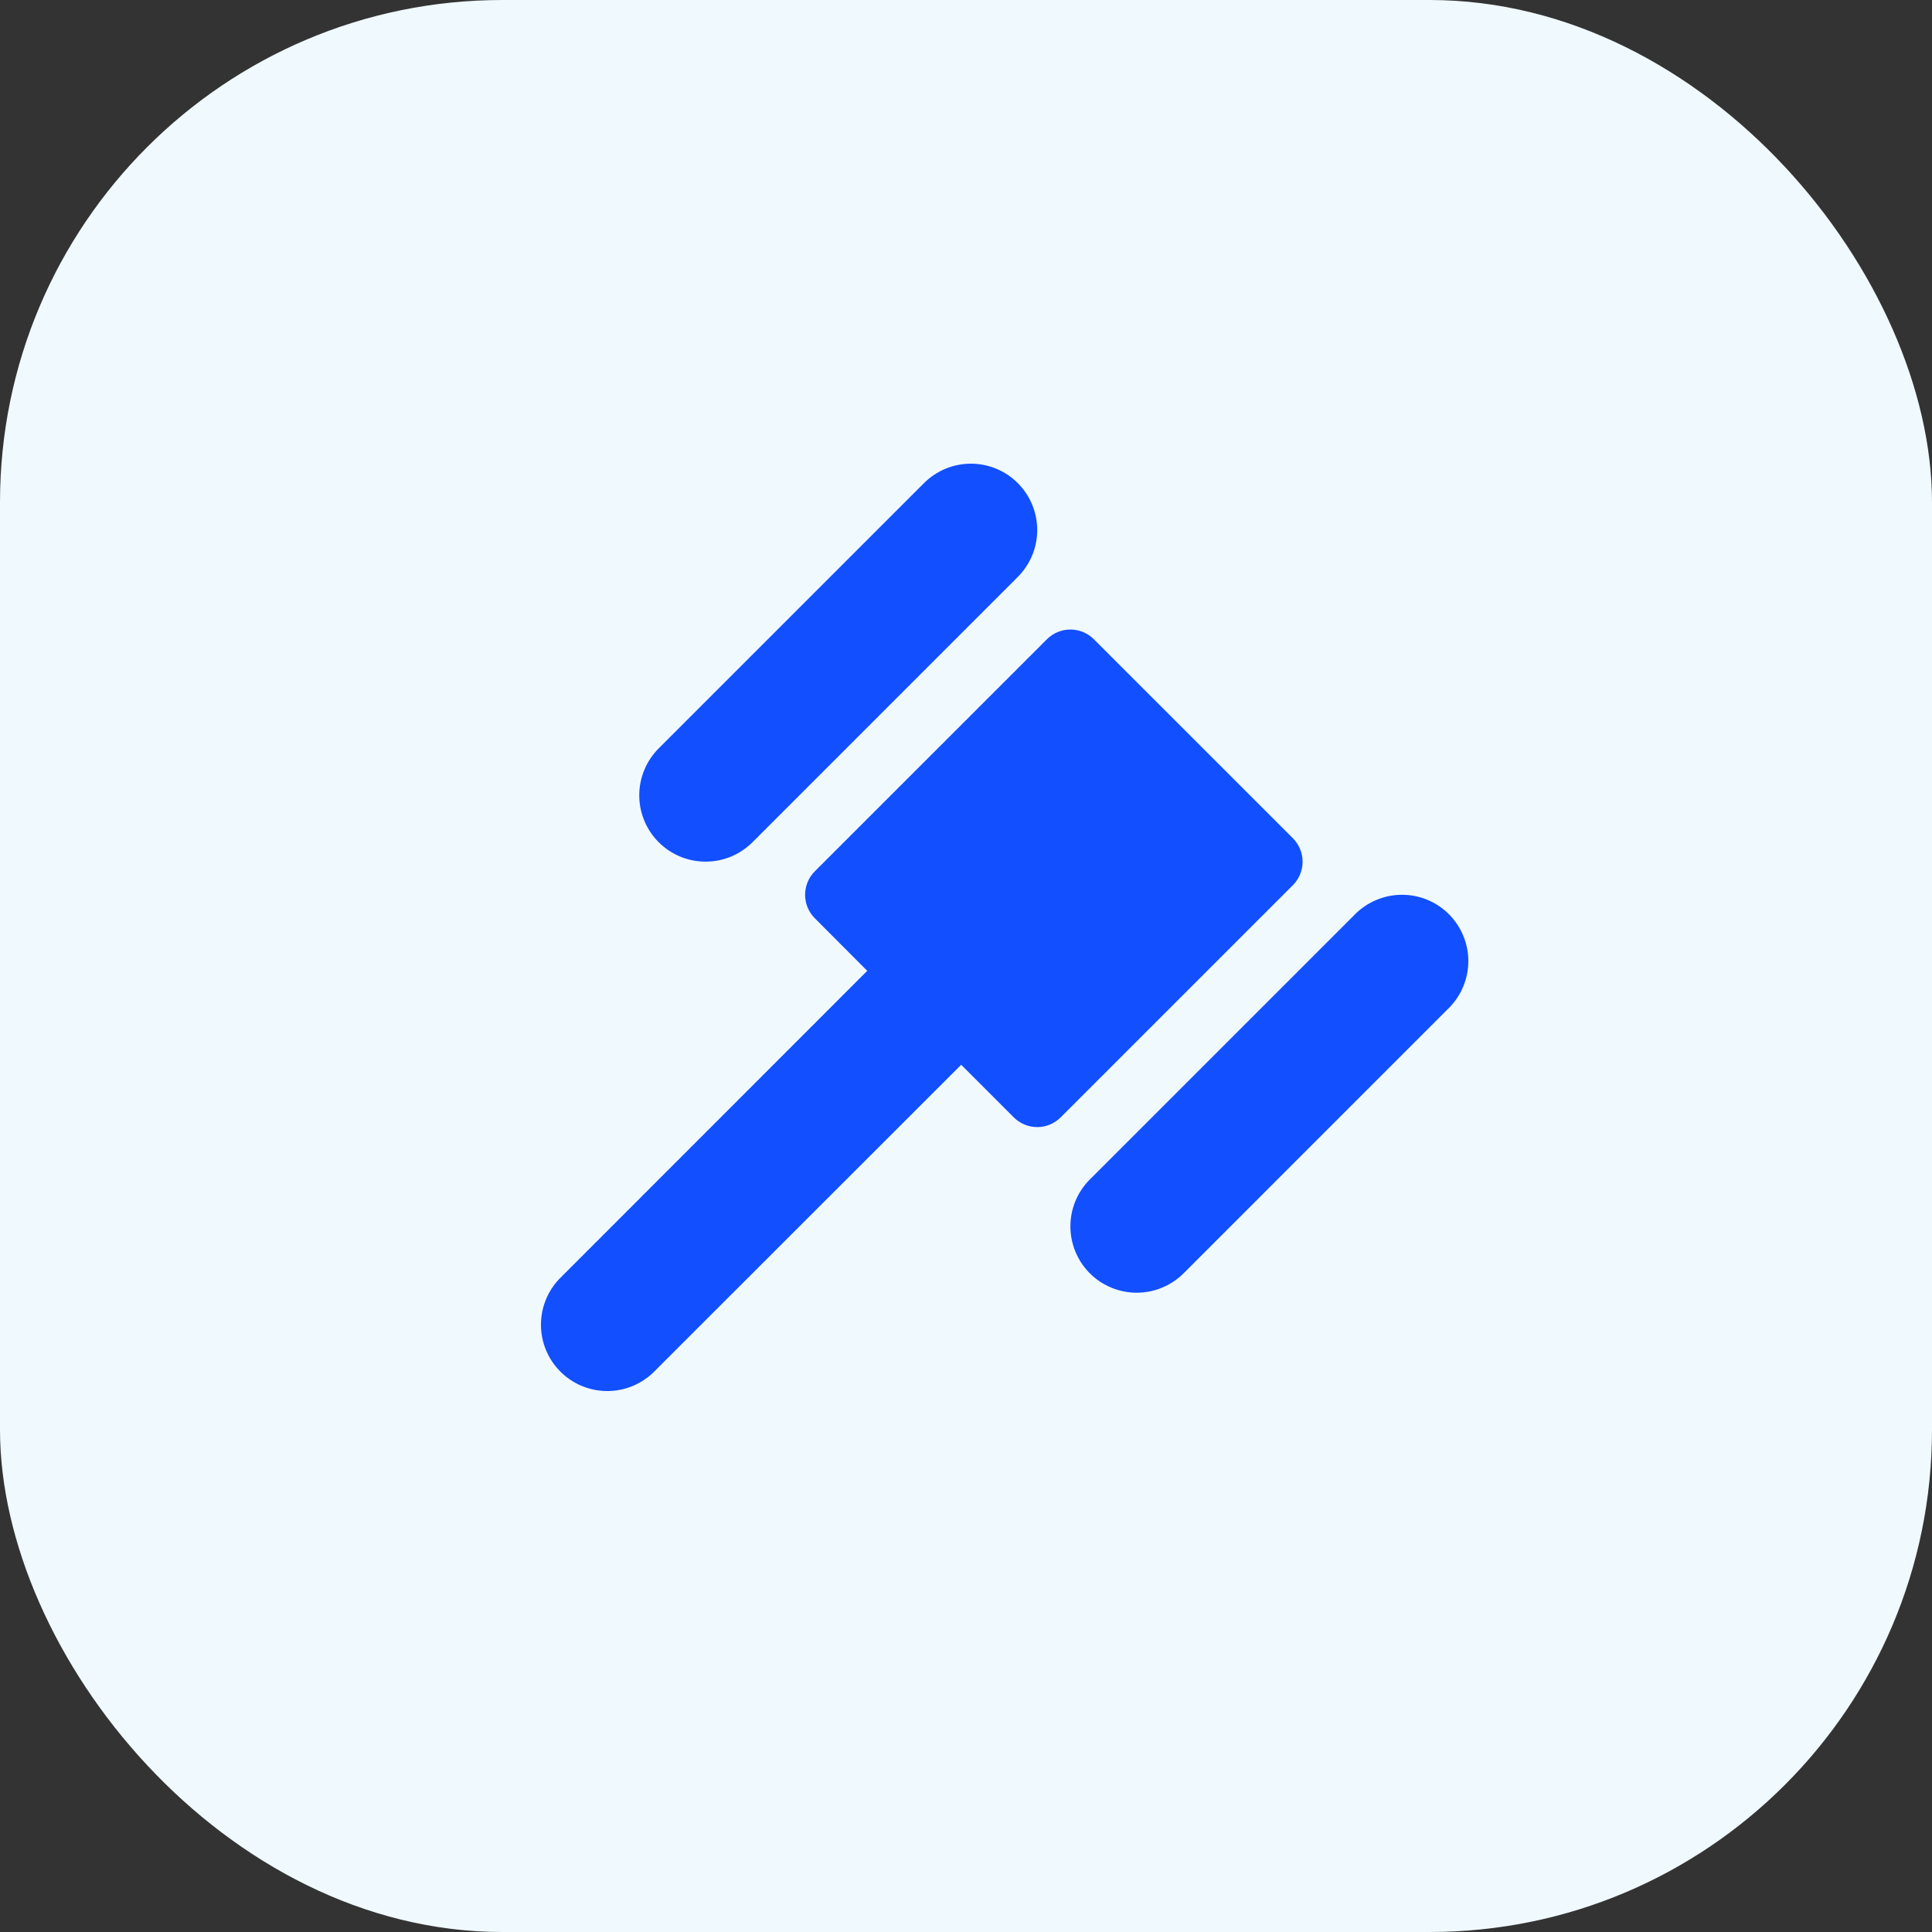
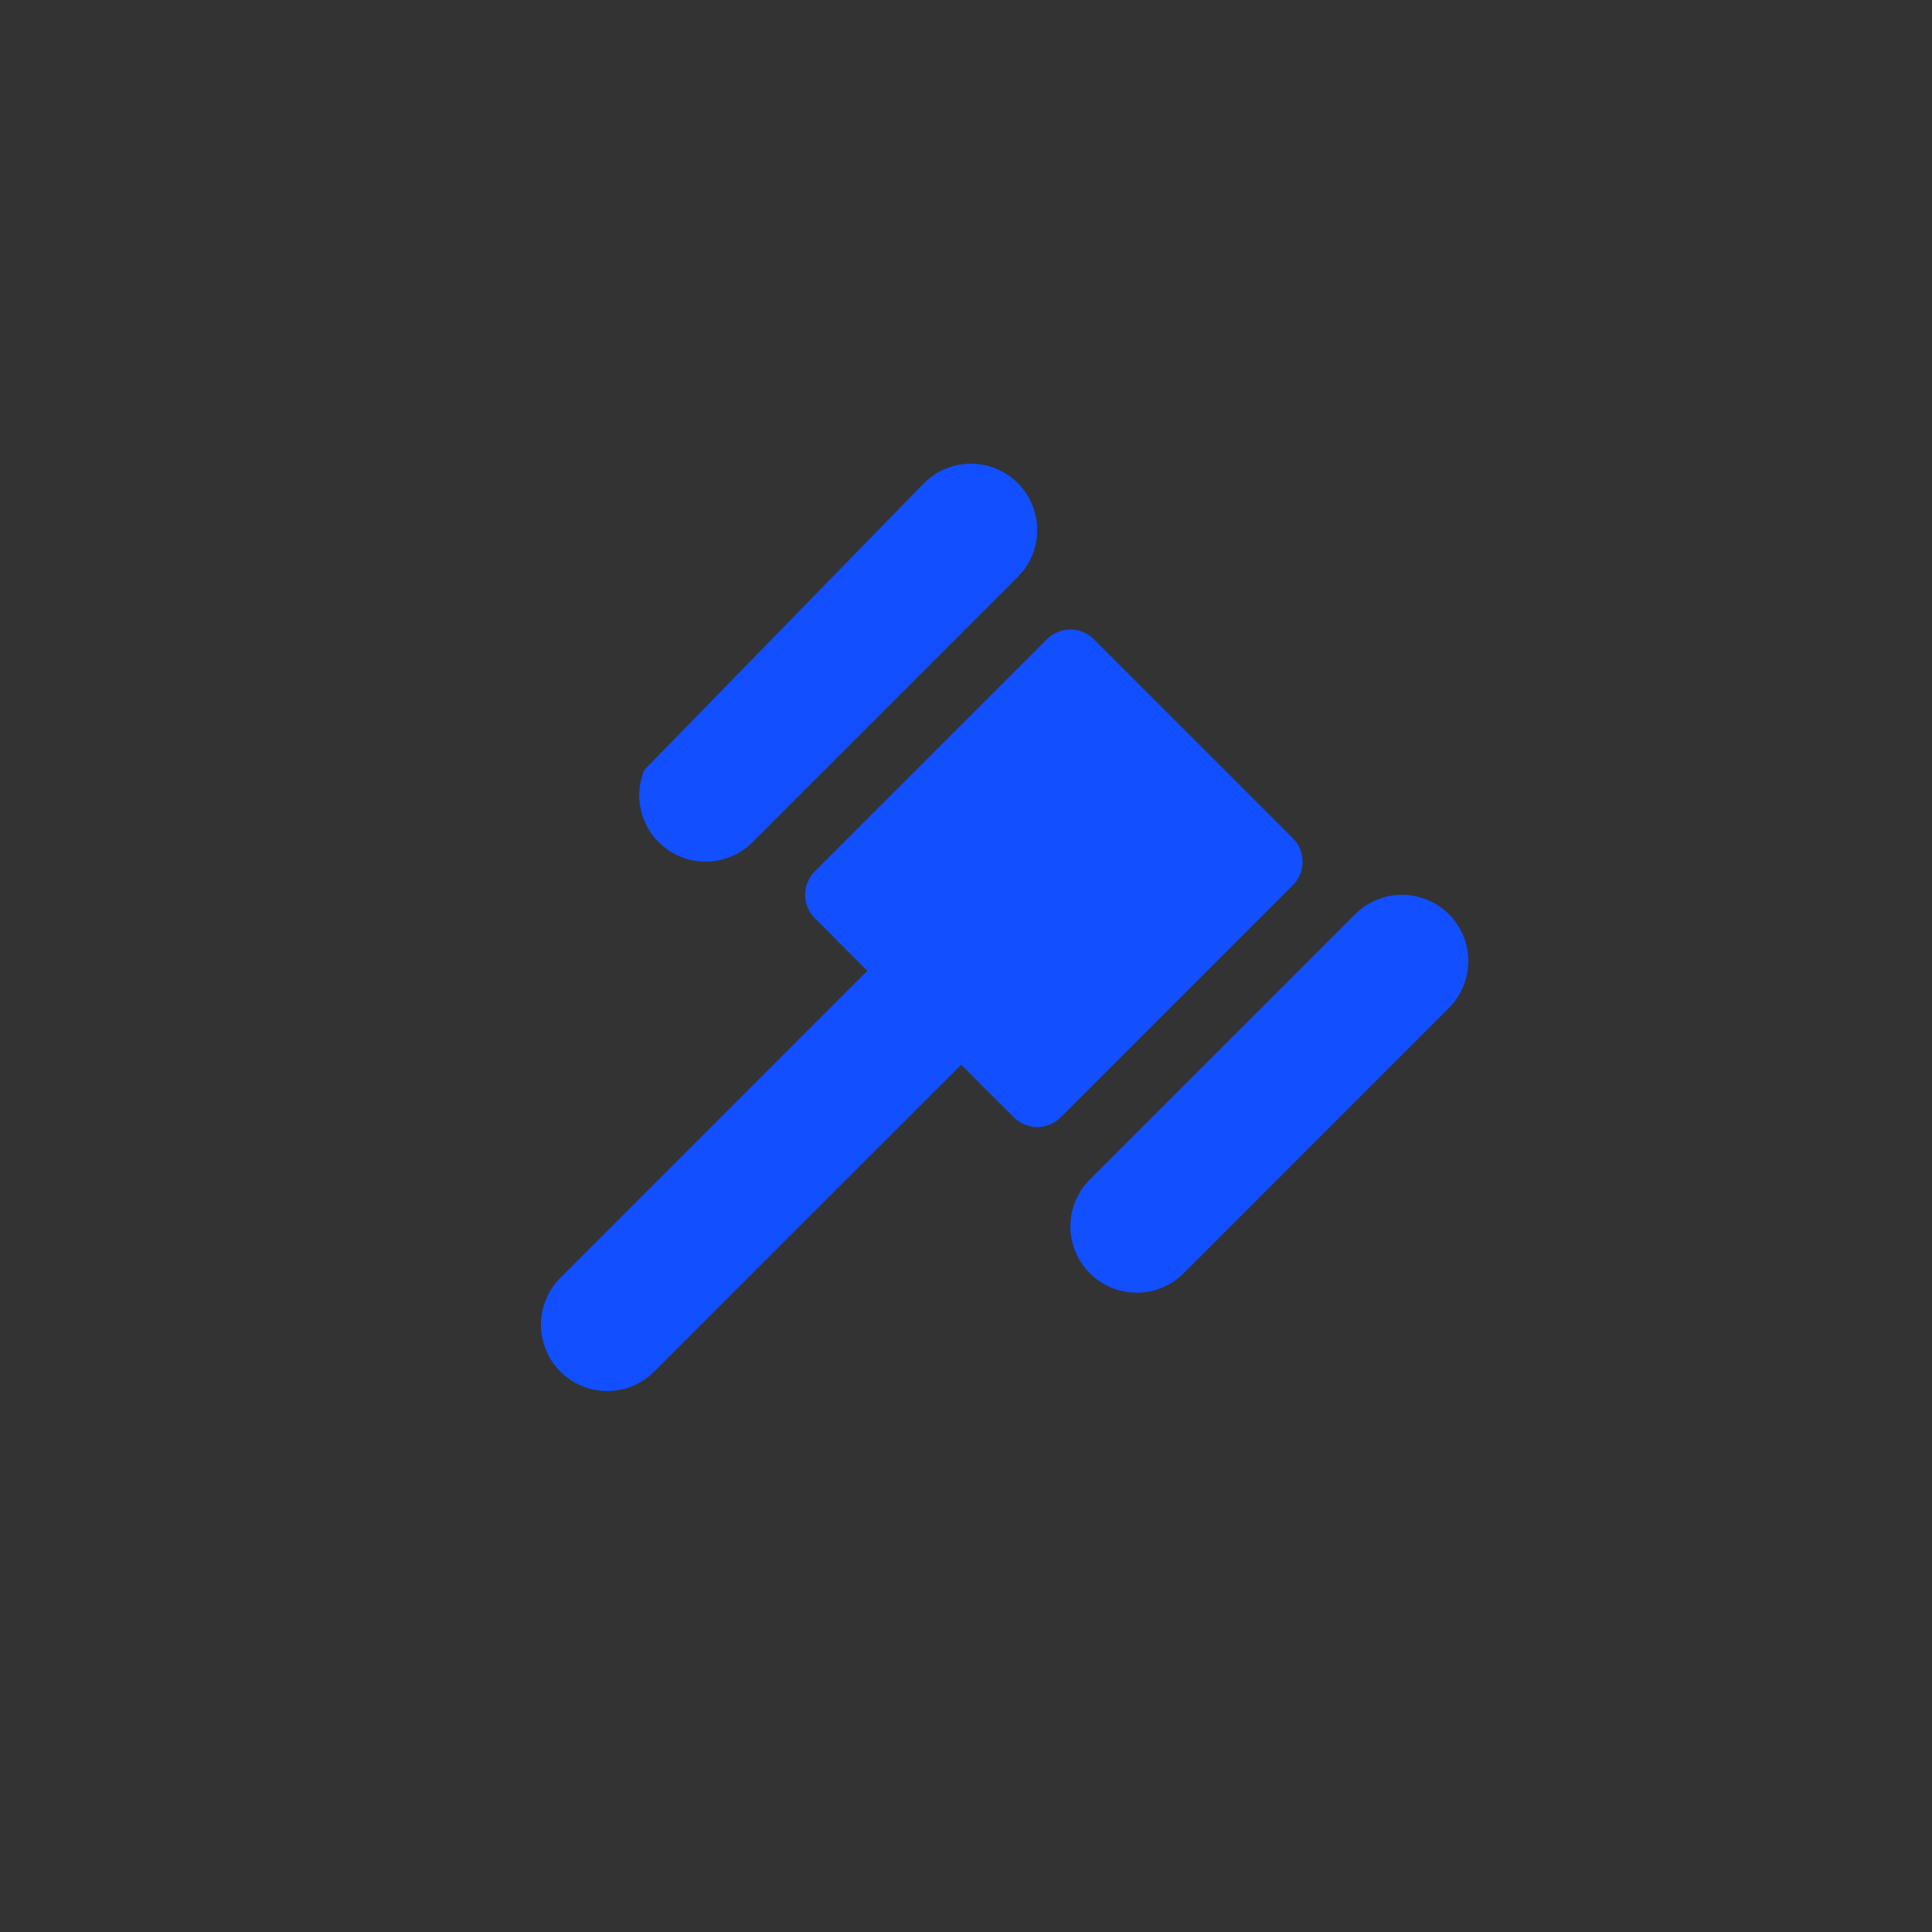
<svg xmlns="http://www.w3.org/2000/svg" width="50" height="50" viewBox="0 0 50 50" fill="none">
  <rect x="0" y="0" width="50" height="50" fill="#333333" stroke="none" />
-   <rect width="50" height="50" rx="13" fill="#F0F9FE" />
-   <path d="M17.047 21.796C16.887 21.637 16.761 21.448 16.675 21.239C16.588 21.031 16.544 20.808 16.544 20.582C16.544 20.357 16.588 20.134 16.675 19.925C16.761 19.717 16.887 19.528 17.047 19.369L23.913 12.503C24.235 12.181 24.671 12 25.127 12C25.582 12 26.019 12.181 26.34 12.503C26.662 12.825 26.843 13.261 26.843 13.717C26.843 14.172 26.662 14.609 26.34 14.931L19.475 21.796C19.315 21.956 19.126 22.082 18.918 22.169C18.709 22.255 18.486 22.299 18.261 22.299C18.035 22.299 17.812 22.255 17.604 22.169C17.395 22.082 17.206 21.956 17.047 21.796ZM37.498 23.66C37.338 23.5 37.149 23.374 36.941 23.288C36.733 23.201 36.509 23.157 36.284 23.157C36.058 23.157 35.835 23.201 35.627 23.288C35.419 23.374 35.229 23.5 35.07 23.66L28.204 30.526C27.882 30.847 27.702 31.284 27.702 31.739C27.702 32.194 27.882 32.63 28.204 32.952C28.363 33.112 28.553 33.238 28.761 33.324C28.969 33.411 29.192 33.455 29.418 33.455C29.643 33.455 29.866 33.411 30.075 33.324C30.283 33.238 30.472 33.112 30.632 32.952L37.498 26.086C37.819 25.765 38 25.328 38 24.873C38 24.418 37.819 23.982 37.498 23.66ZM33.458 21.692L28.308 16.543C28.147 16.382 27.929 16.292 27.701 16.292C27.474 16.292 27.256 16.382 27.095 16.543L21.087 22.55C20.926 22.711 20.836 22.93 20.836 23.157C20.836 23.385 20.926 23.603 21.087 23.764L22.444 25.125L14.472 33.101C14.164 33.426 13.994 33.858 14 34.306C14.006 34.753 14.186 35.181 14.503 35.497C14.819 35.814 15.247 35.994 15.694 36C16.142 36.006 16.574 35.836 16.899 35.528L24.875 27.556L26.236 28.917C26.397 29.078 26.616 29.169 26.843 29.169C27.071 29.169 27.289 29.078 27.45 28.917L33.458 22.91C33.538 22.83 33.602 22.735 33.645 22.631C33.688 22.526 33.711 22.414 33.711 22.301C33.711 22.188 33.688 22.076 33.645 21.971C33.602 21.867 33.538 21.772 33.458 21.692Z" fill="#114FFF" />
+   <path d="M17.047 21.796C16.887 21.637 16.761 21.448 16.675 21.239C16.588 21.031 16.544 20.808 16.544 20.582C16.544 20.357 16.588 20.134 16.675 19.925L23.913 12.503C24.235 12.181 24.671 12 25.127 12C25.582 12 26.019 12.181 26.34 12.503C26.662 12.825 26.843 13.261 26.843 13.717C26.843 14.172 26.662 14.609 26.34 14.931L19.475 21.796C19.315 21.956 19.126 22.082 18.918 22.169C18.709 22.255 18.486 22.299 18.261 22.299C18.035 22.299 17.812 22.255 17.604 22.169C17.395 22.082 17.206 21.956 17.047 21.796ZM37.498 23.66C37.338 23.5 37.149 23.374 36.941 23.288C36.733 23.201 36.509 23.157 36.284 23.157C36.058 23.157 35.835 23.201 35.627 23.288C35.419 23.374 35.229 23.5 35.07 23.66L28.204 30.526C27.882 30.847 27.702 31.284 27.702 31.739C27.702 32.194 27.882 32.63 28.204 32.952C28.363 33.112 28.553 33.238 28.761 33.324C28.969 33.411 29.192 33.455 29.418 33.455C29.643 33.455 29.866 33.411 30.075 33.324C30.283 33.238 30.472 33.112 30.632 32.952L37.498 26.086C37.819 25.765 38 25.328 38 24.873C38 24.418 37.819 23.982 37.498 23.66ZM33.458 21.692L28.308 16.543C28.147 16.382 27.929 16.292 27.701 16.292C27.474 16.292 27.256 16.382 27.095 16.543L21.087 22.55C20.926 22.711 20.836 22.93 20.836 23.157C20.836 23.385 20.926 23.603 21.087 23.764L22.444 25.125L14.472 33.101C14.164 33.426 13.994 33.858 14 34.306C14.006 34.753 14.186 35.181 14.503 35.497C14.819 35.814 15.247 35.994 15.694 36C16.142 36.006 16.574 35.836 16.899 35.528L24.875 27.556L26.236 28.917C26.397 29.078 26.616 29.169 26.843 29.169C27.071 29.169 27.289 29.078 27.45 28.917L33.458 22.91C33.538 22.83 33.602 22.735 33.645 22.631C33.688 22.526 33.711 22.414 33.711 22.301C33.711 22.188 33.688 22.076 33.645 21.971C33.602 21.867 33.538 21.772 33.458 21.692Z" fill="#114FFF" />
</svg>